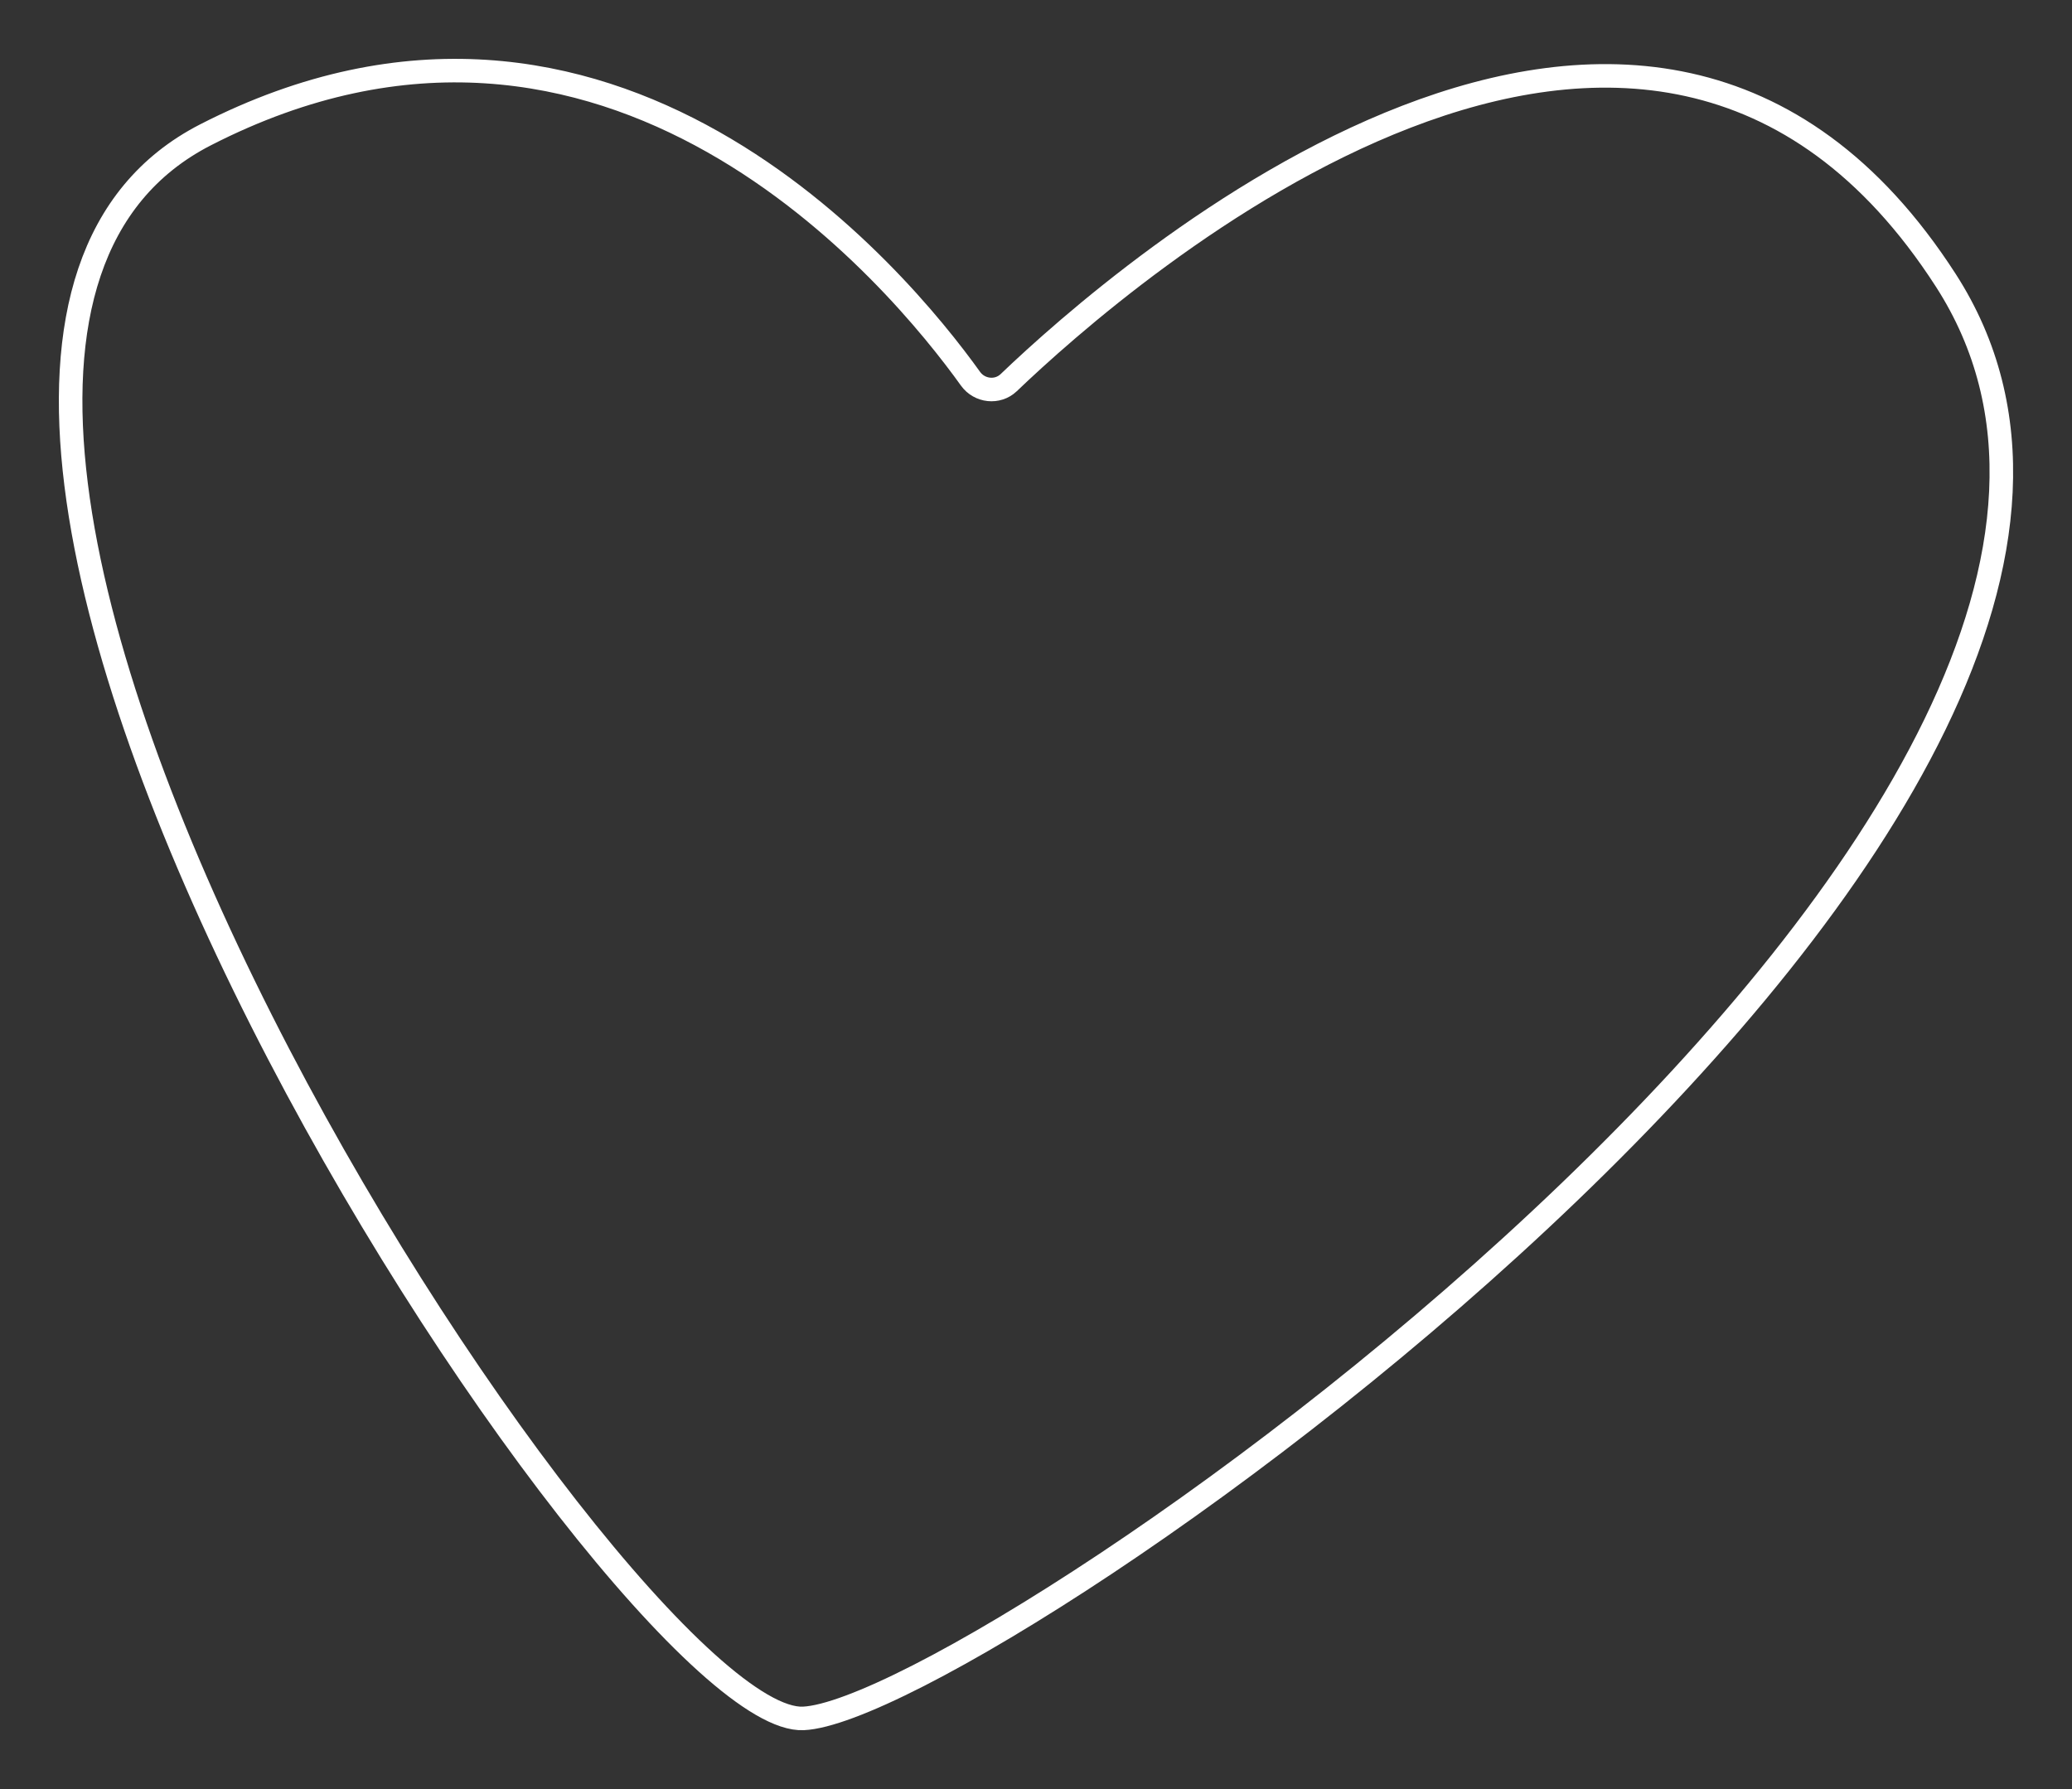
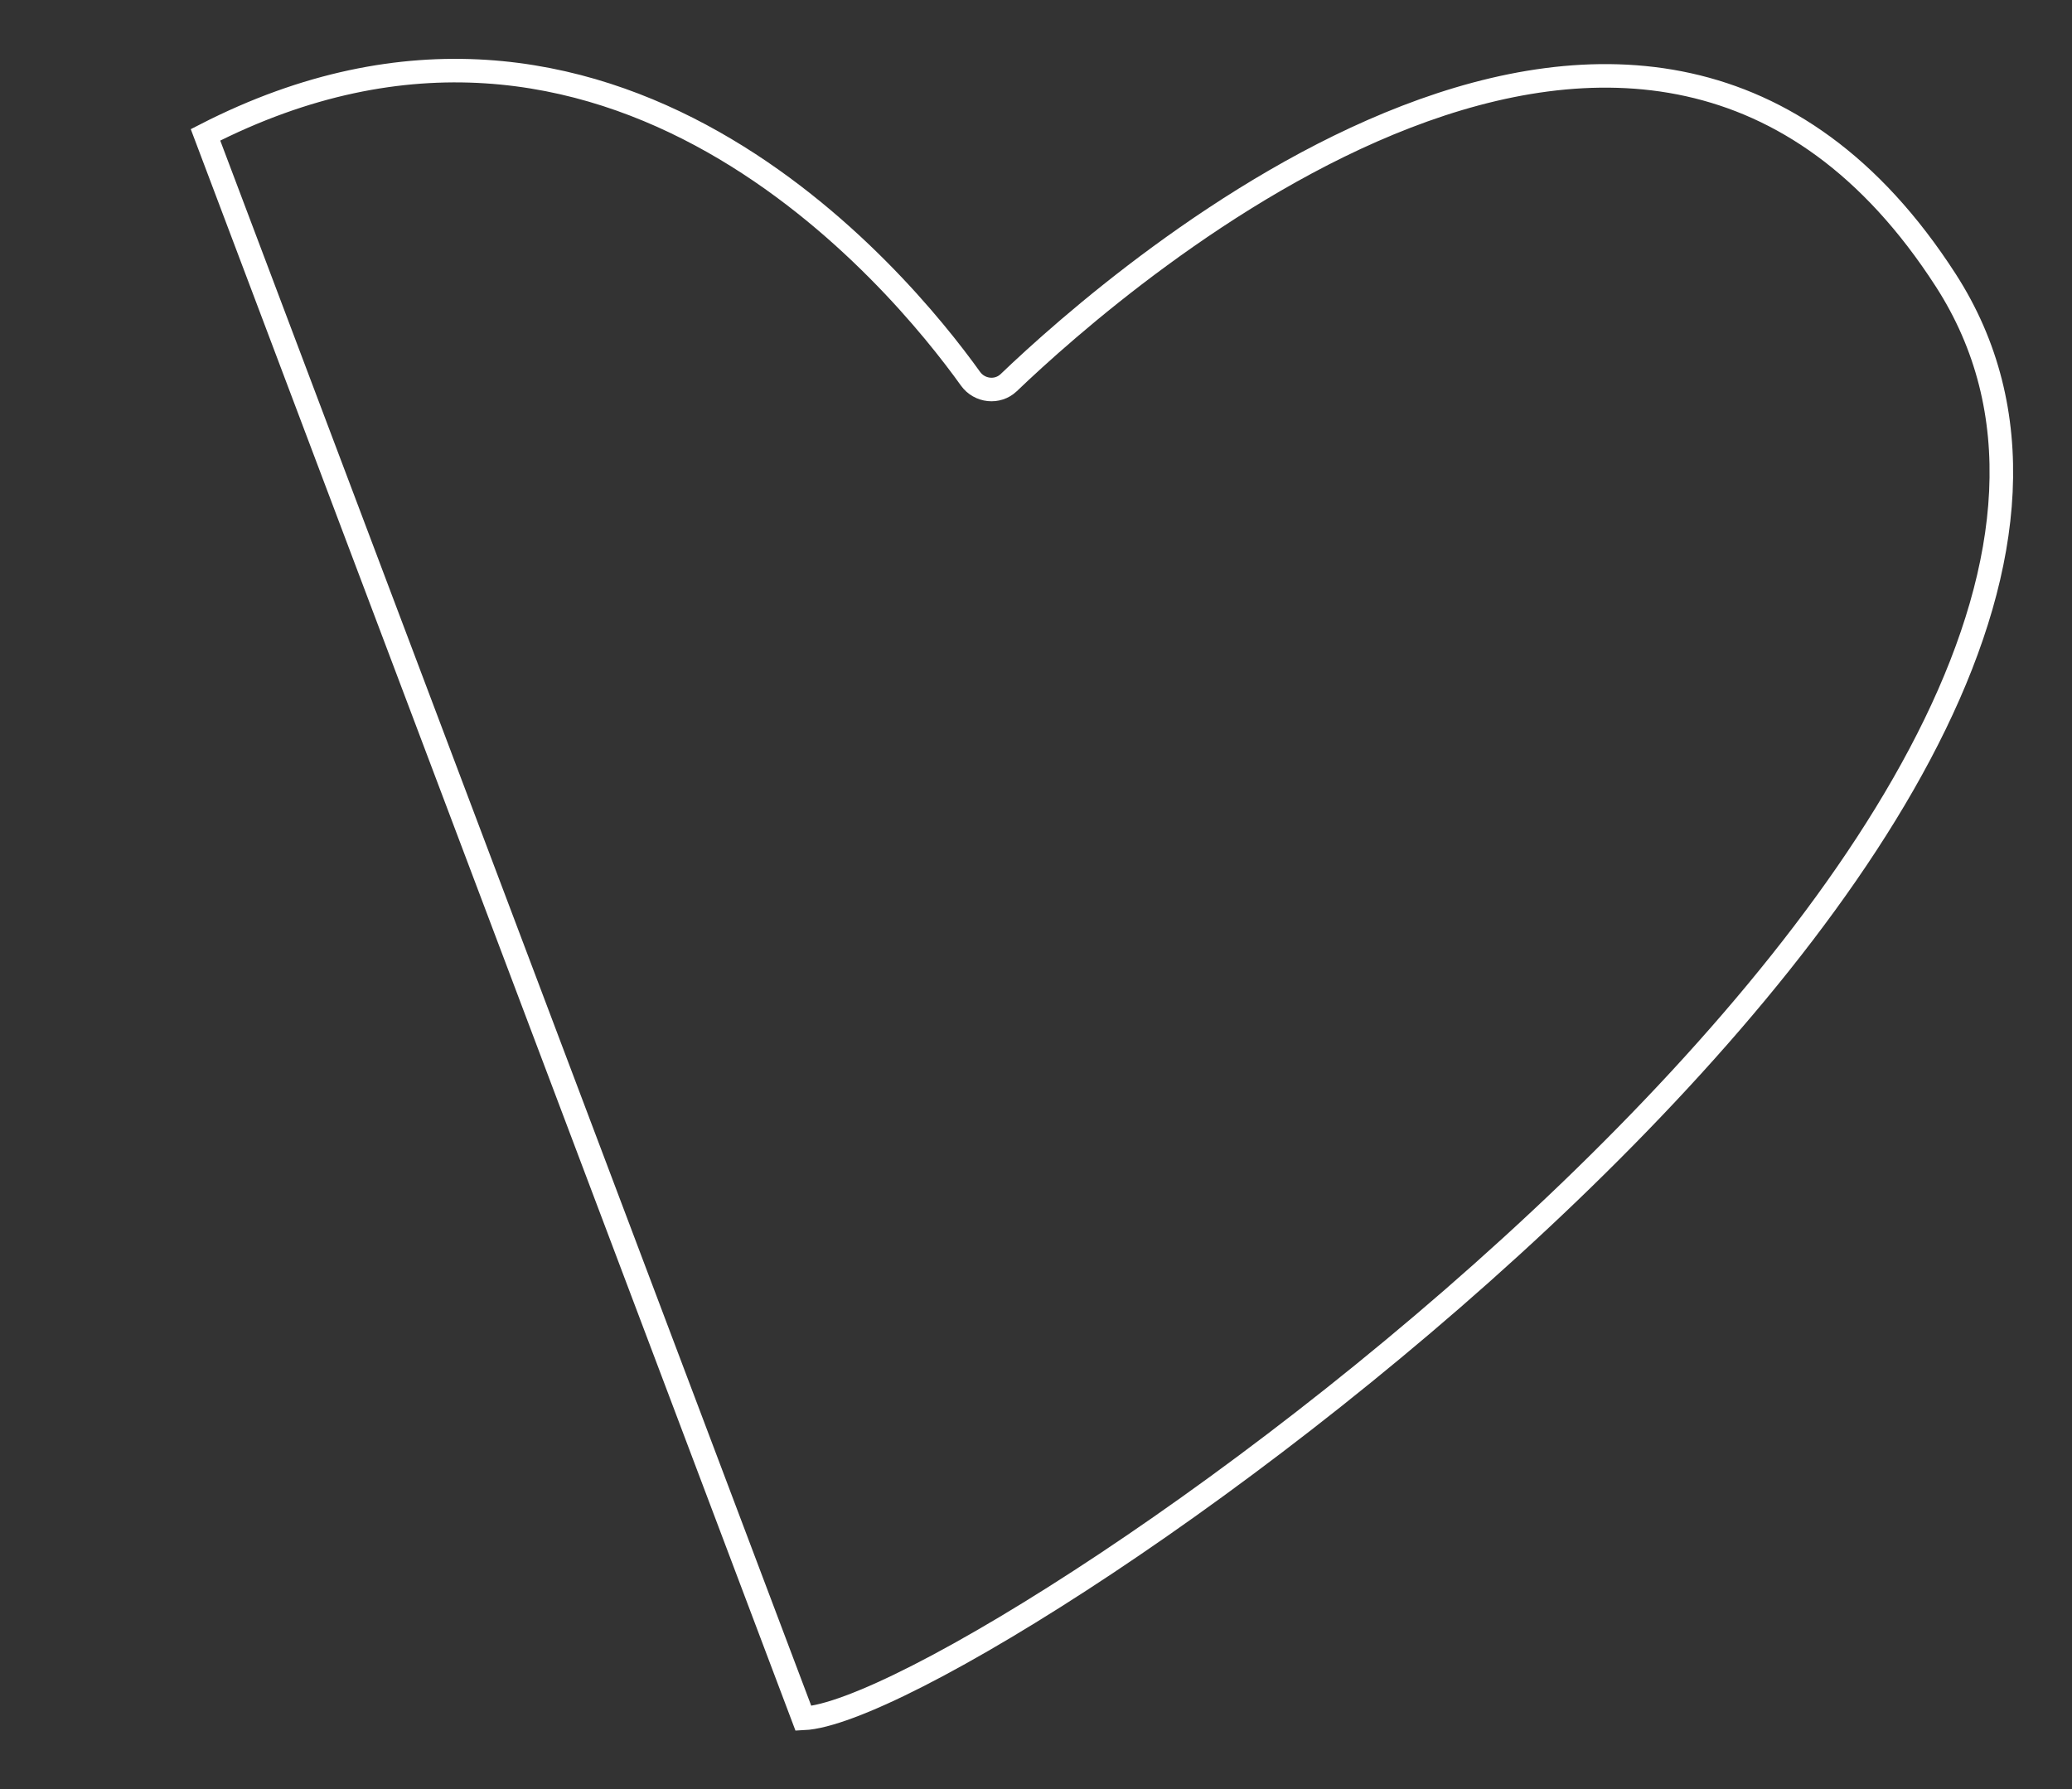
<svg xmlns="http://www.w3.org/2000/svg" width="88" height="76" viewBox="0 0 88 76" fill="none">
  <rect x="0" y="0" width="88" height="76" fill="#333333" stroke="none" />
-   <path d="M8.728 5.728C25.898 -3.075 38.201 11.876 41.219 16.089C41.6 16.62 42.369 16.706 42.841 16.255C47.584 11.713 69.883 -7.878 82.635 11.9C96.961 34.117 41.836 72.633 34.123 72.998C26.411 73.363 -11.132 15.911 8.728 5.728Z" stroke="white" strokeWidth="5" strokeMiterlimit="2.613" />
+   <path d="M8.728 5.728C25.898 -3.075 38.201 11.876 41.219 16.089C41.6 16.62 42.369 16.706 42.841 16.255C47.584 11.713 69.883 -7.878 82.635 11.9C96.961 34.117 41.836 72.633 34.123 72.998Z" stroke="white" strokeWidth="5" strokeMiterlimit="2.613" />
</svg>